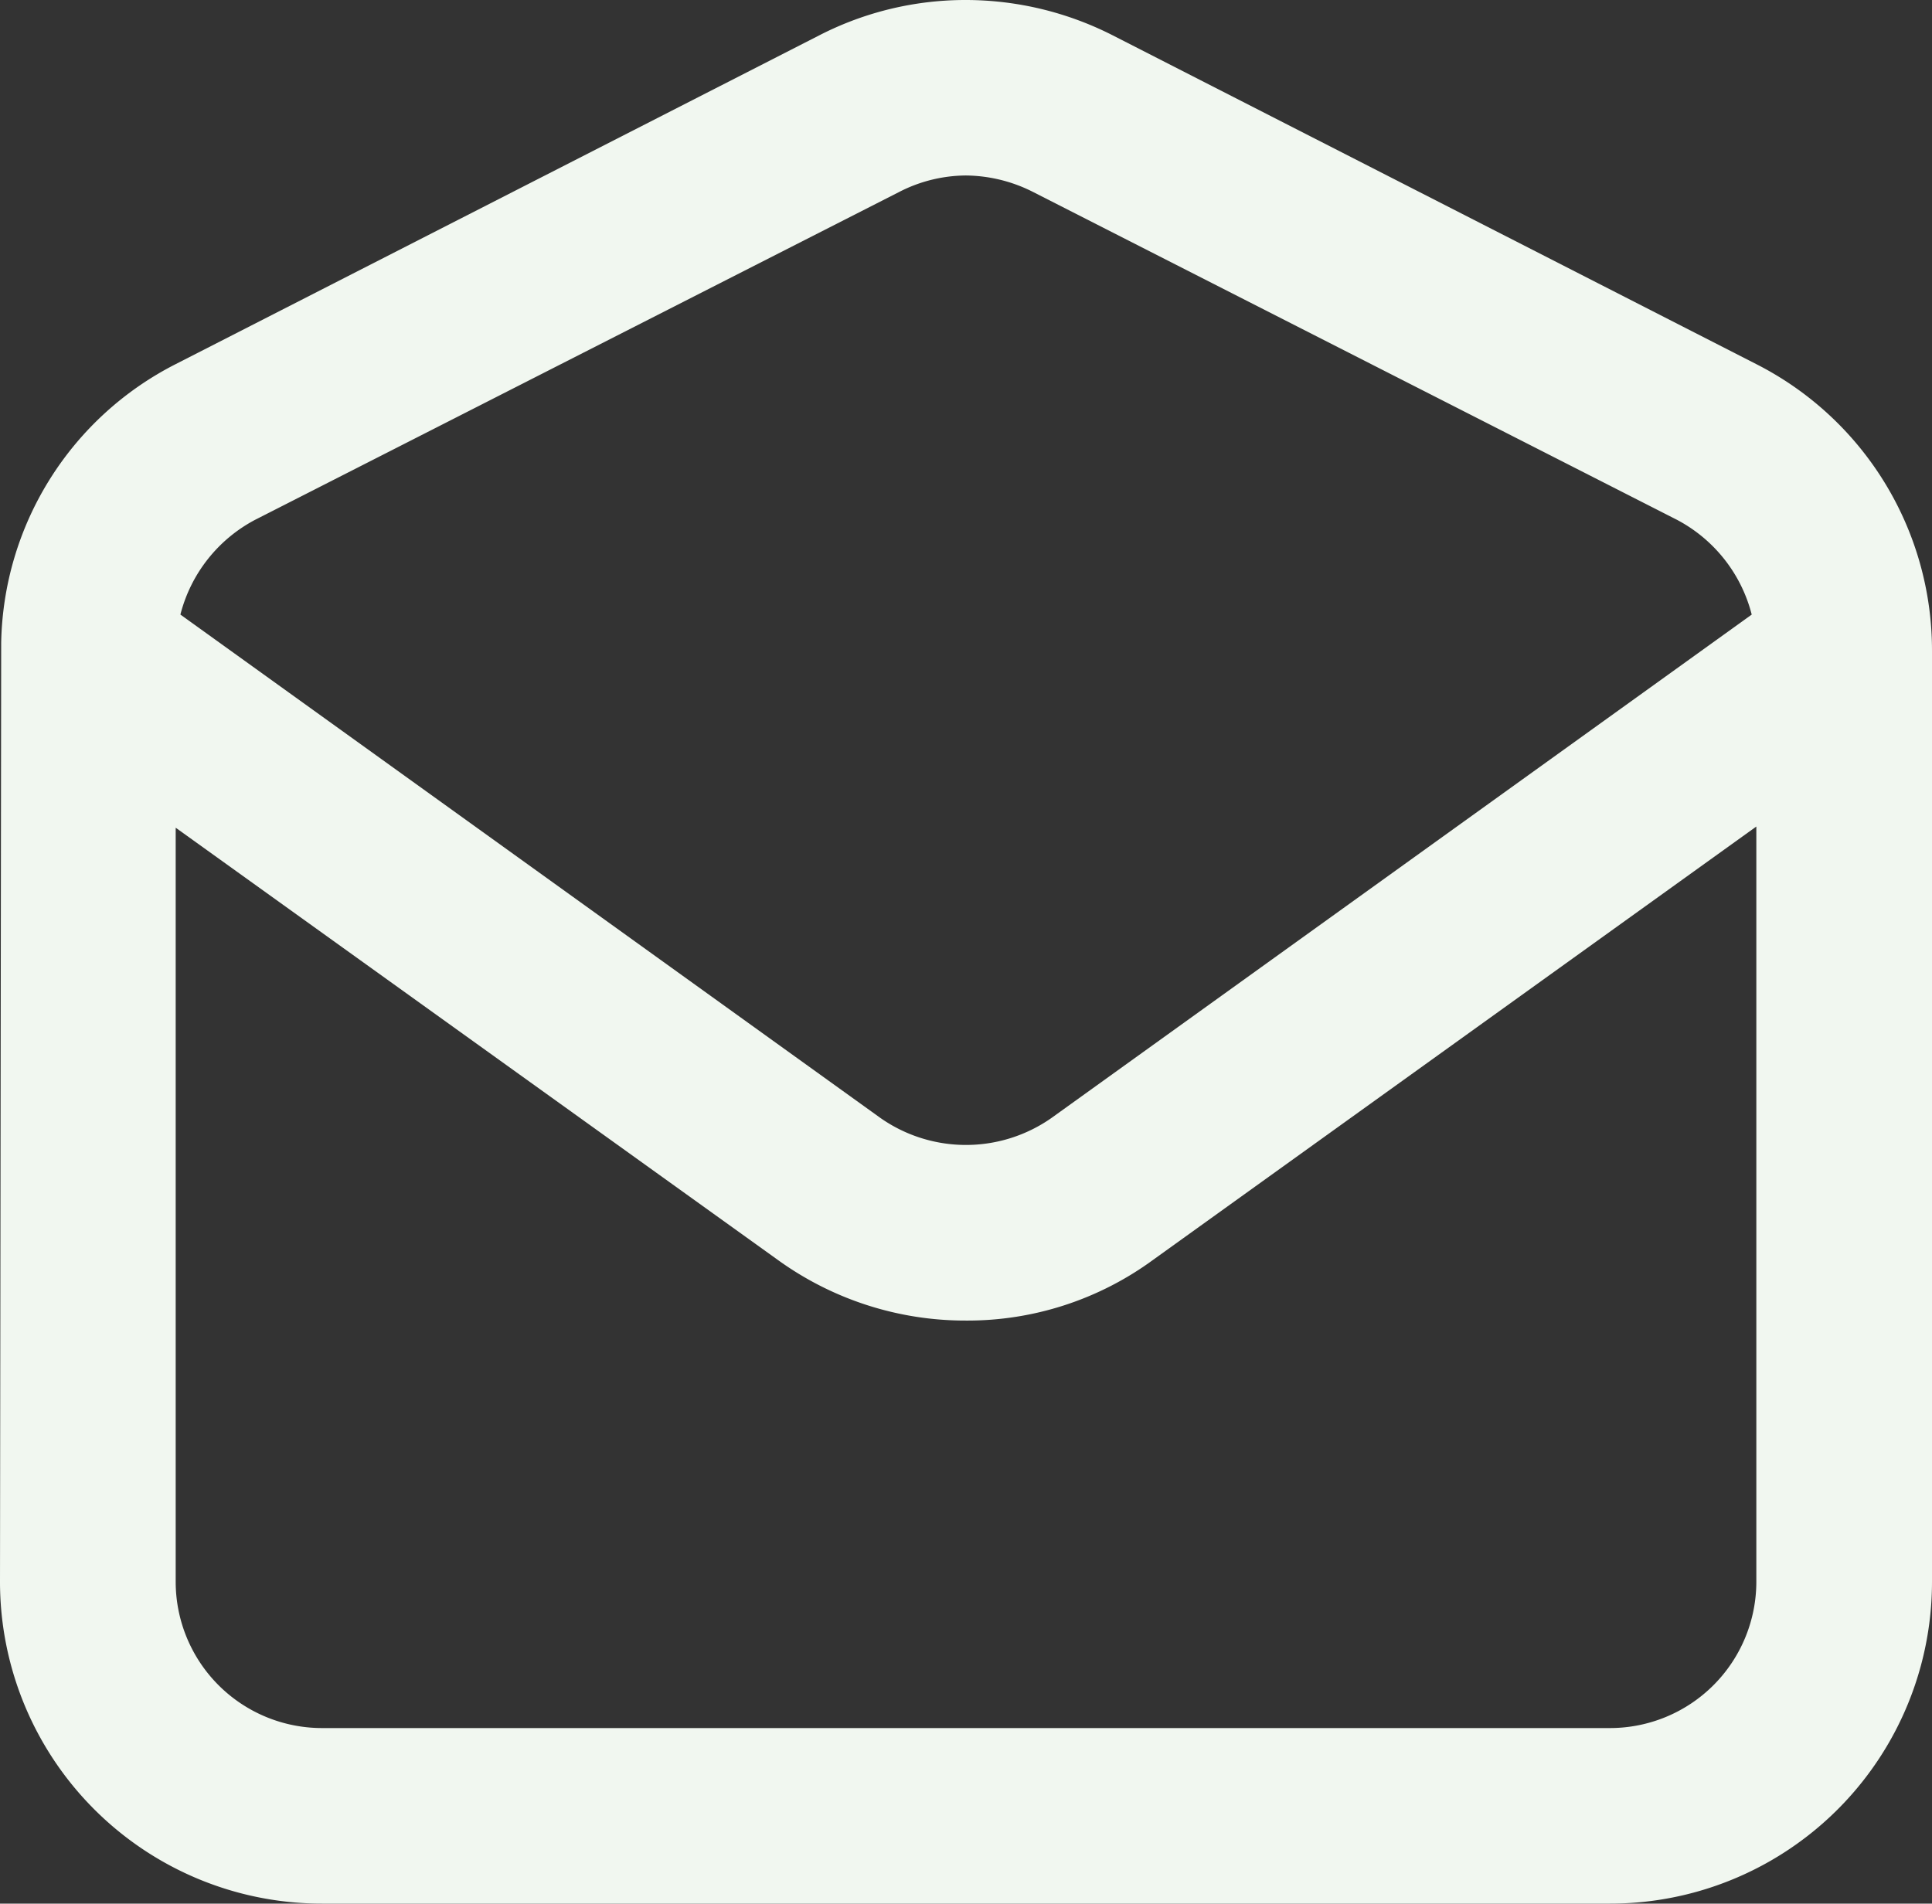
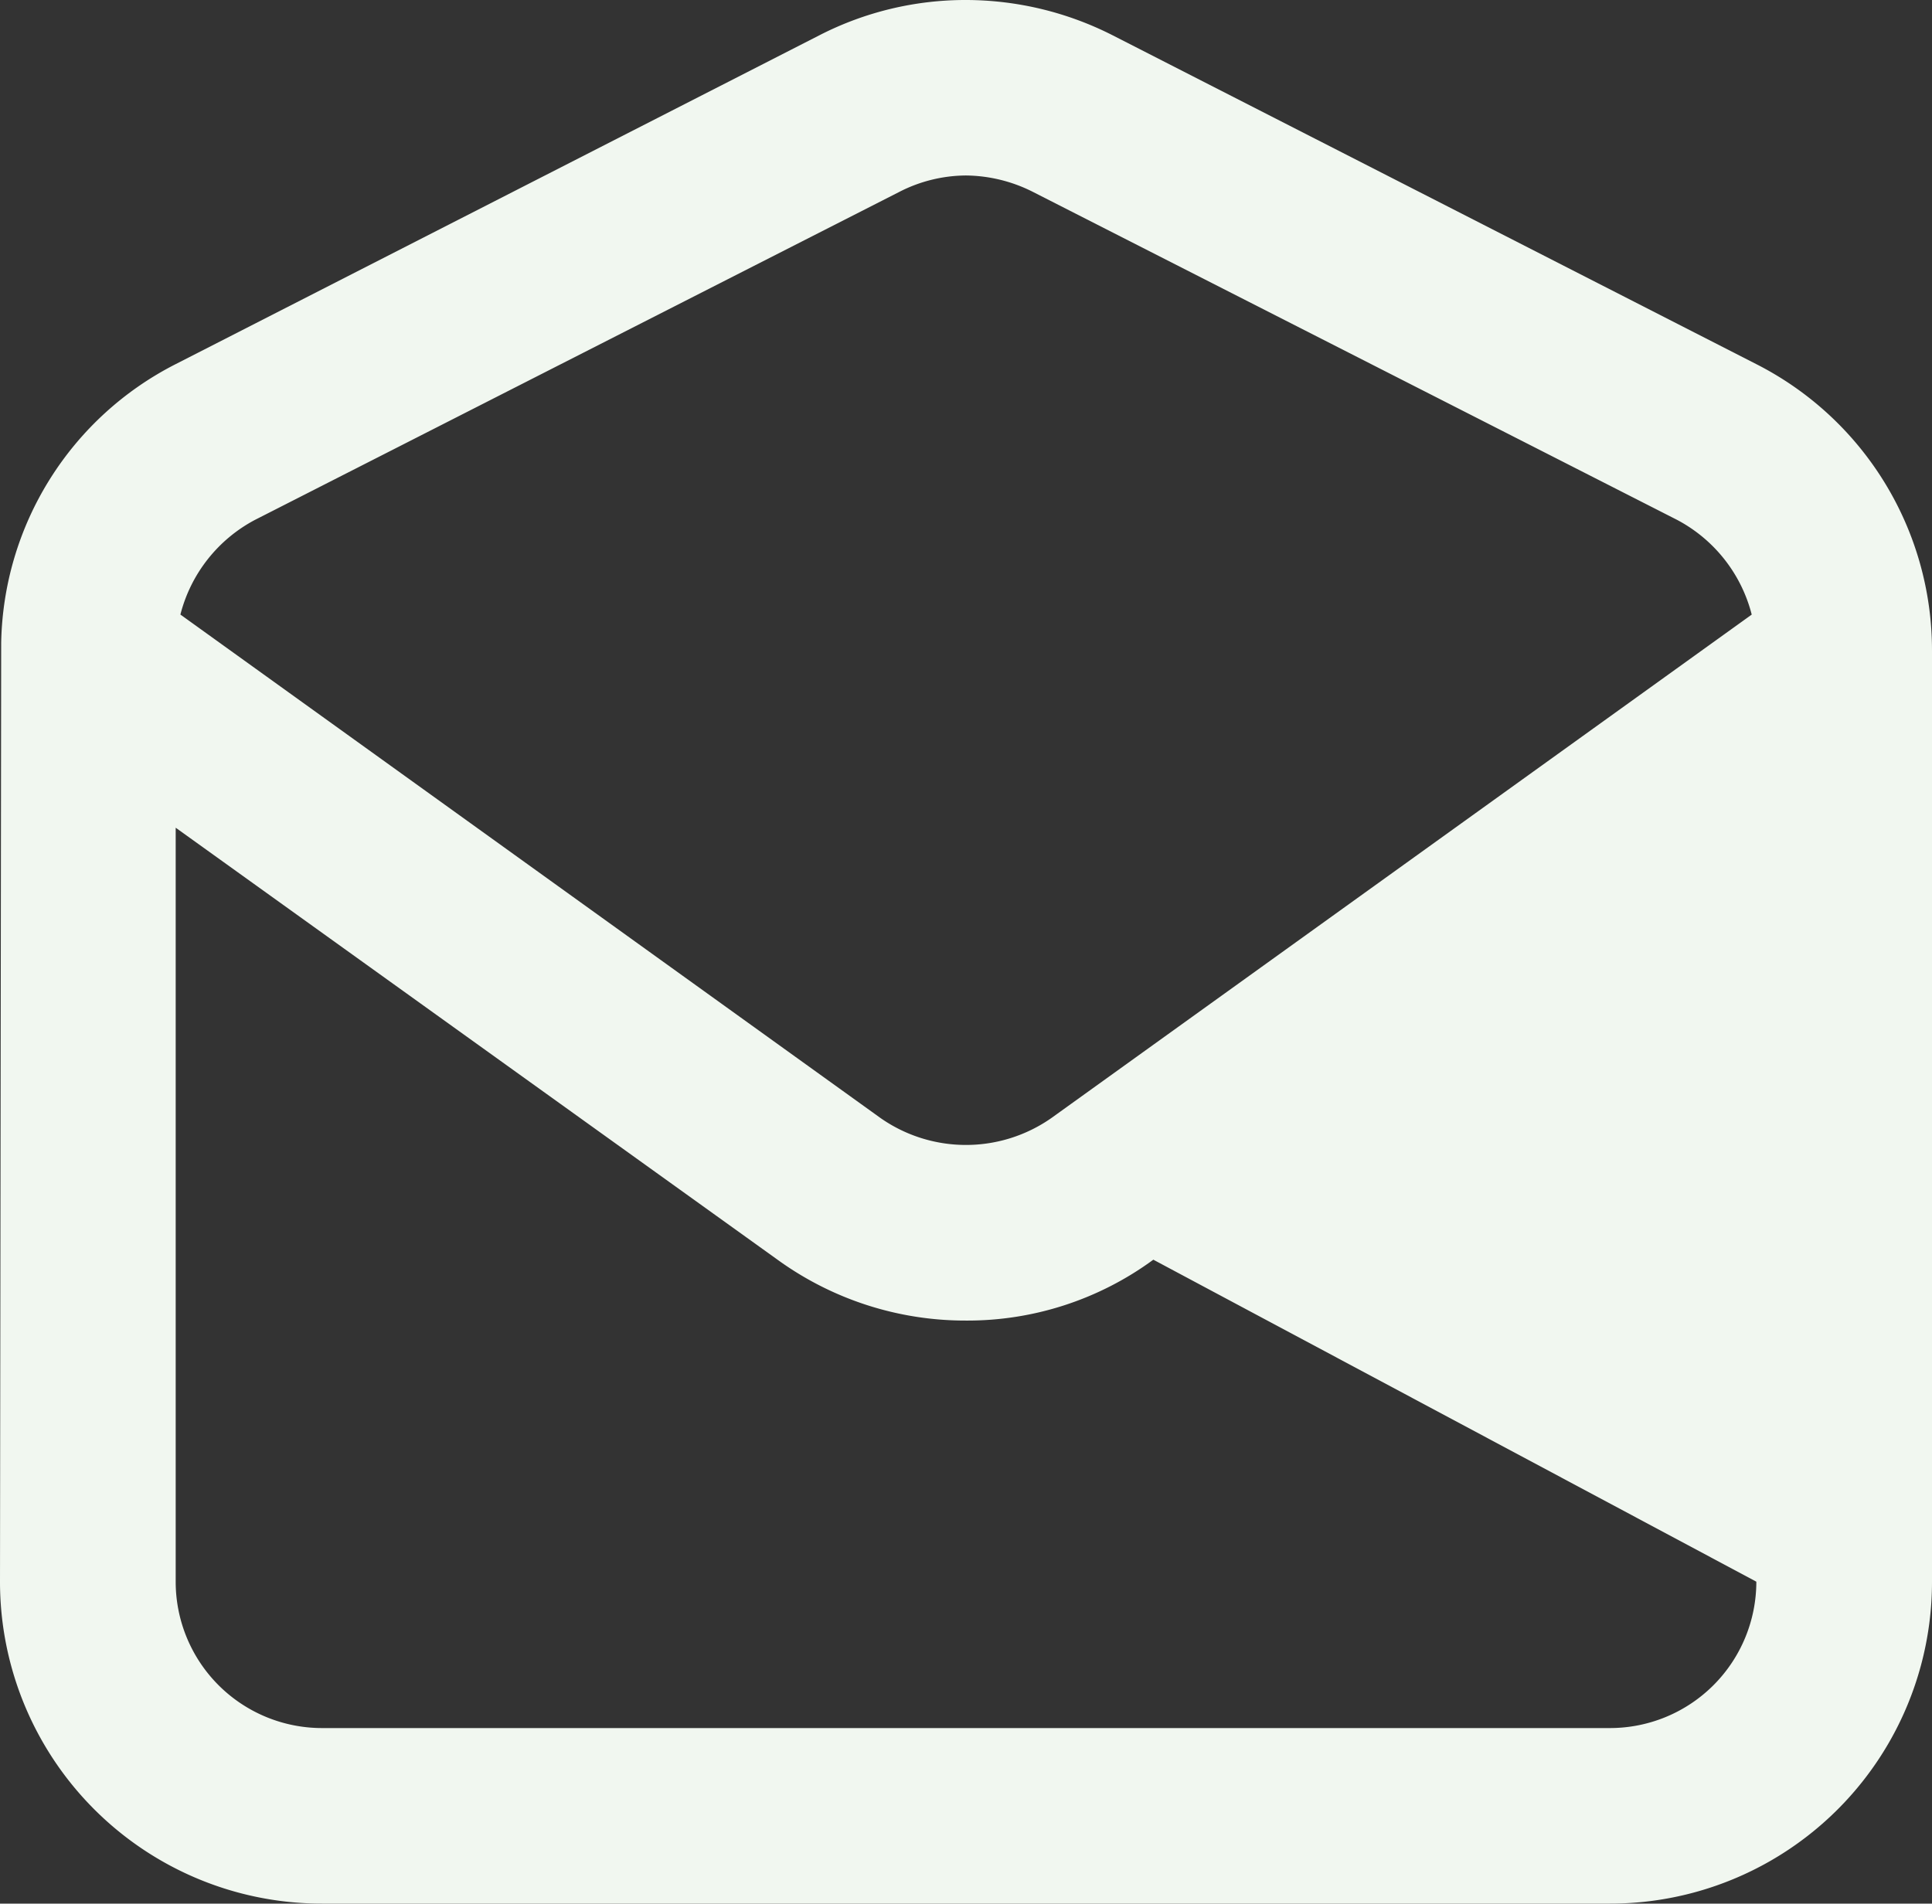
<svg xmlns="http://www.w3.org/2000/svg" width="80" height="78.832" viewBox="0 0 80 78.832">
  <rect x="0" y="0" width="80" height="78.832" fill="#333333" stroke="none" />
-   <path id="np_mail_287053_000000" d="M77.535,31.108a6.16,6.16,0,0,0-3.1-3.927L47.764,13.6A6.269,6.269,0,0,0,45,12.924a6.112,6.112,0,0,0-2.764.681L15.57,27.18a6.16,6.16,0,0,0-3.1,3.927L41.458,51.955a6.171,6.171,0,0,0,7.08,0Zm.191,40.049V39.885L52.757,57.823A13,13,0,0,1,45,60.344a13.247,13.247,0,0,1-7.805-2.521L12.275,39.934V71.16a6.06,6.06,0,0,0,6.059,6.059H71.667a6.061,6.061,0,0,0,6.059-6.062ZM85,32.805V71.156A13.328,13.328,0,0,1,71.667,84.489H18.334A13.328,13.328,0,0,1,5,71.156l.049-38.882a13.219,13.219,0,0,1,7.226-11.538L38.941,7.112A13.249,13.249,0,0,1,45,5.657a13.443,13.443,0,0,1,6.059,1.455L77.726,20.737A13.3,13.3,0,0,1,85,32.612Z" transform="translate(-5 -5.657)" fill="#f1f7f0" />
+   <path id="np_mail_287053_000000" d="M77.535,31.108a6.16,6.16,0,0,0-3.1-3.927L47.764,13.6A6.269,6.269,0,0,0,45,12.924a6.112,6.112,0,0,0-2.764.681L15.57,27.18a6.16,6.16,0,0,0-3.1,3.927L41.458,51.955a6.171,6.171,0,0,0,7.08,0Zm.191,40.049L52.757,57.823A13,13,0,0,1,45,60.344a13.247,13.247,0,0,1-7.805-2.521L12.275,39.934V71.16a6.06,6.06,0,0,0,6.059,6.059H71.667a6.061,6.061,0,0,0,6.059-6.062ZM85,32.805V71.156A13.328,13.328,0,0,1,71.667,84.489H18.334A13.328,13.328,0,0,1,5,71.156l.049-38.882a13.219,13.219,0,0,1,7.226-11.538L38.941,7.112A13.249,13.249,0,0,1,45,5.657a13.443,13.443,0,0,1,6.059,1.455L77.726,20.737A13.3,13.3,0,0,1,85,32.612Z" transform="translate(-5 -5.657)" fill="#f1f7f0" />
</svg>